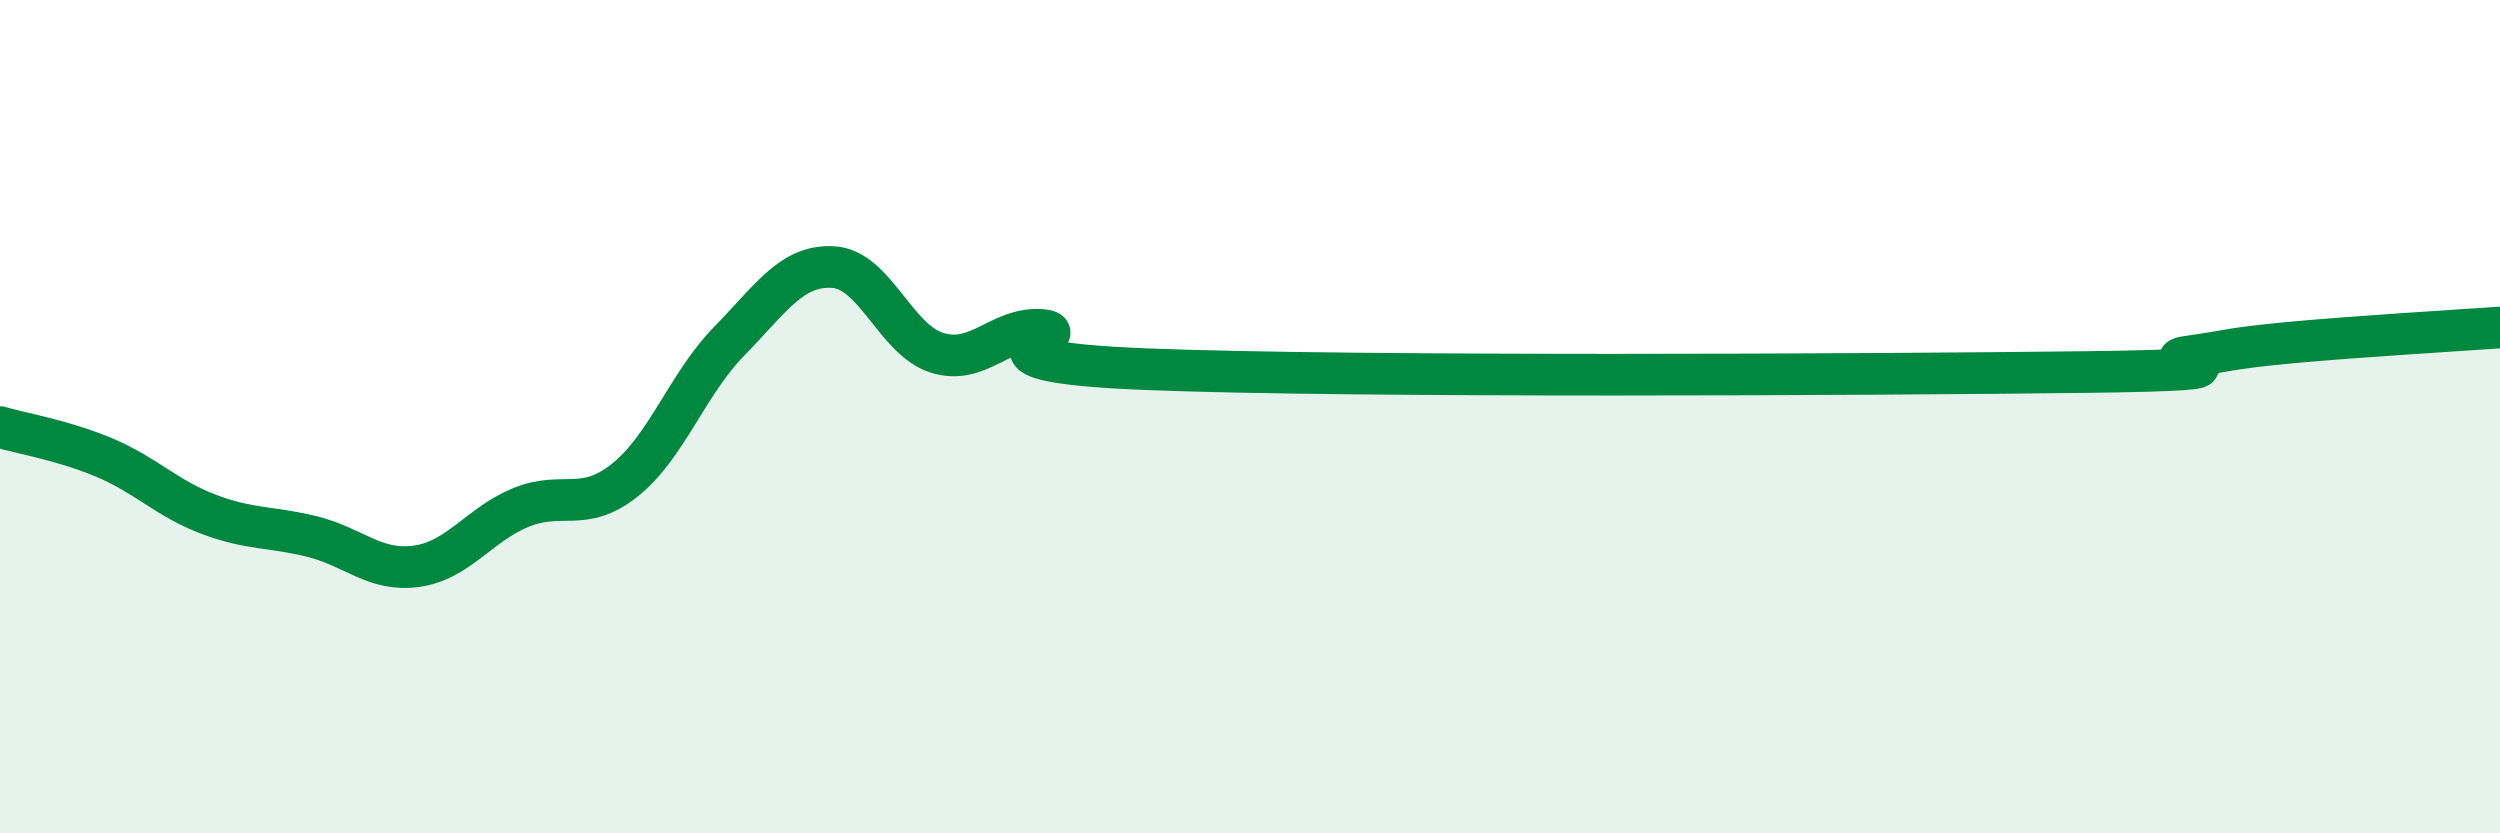
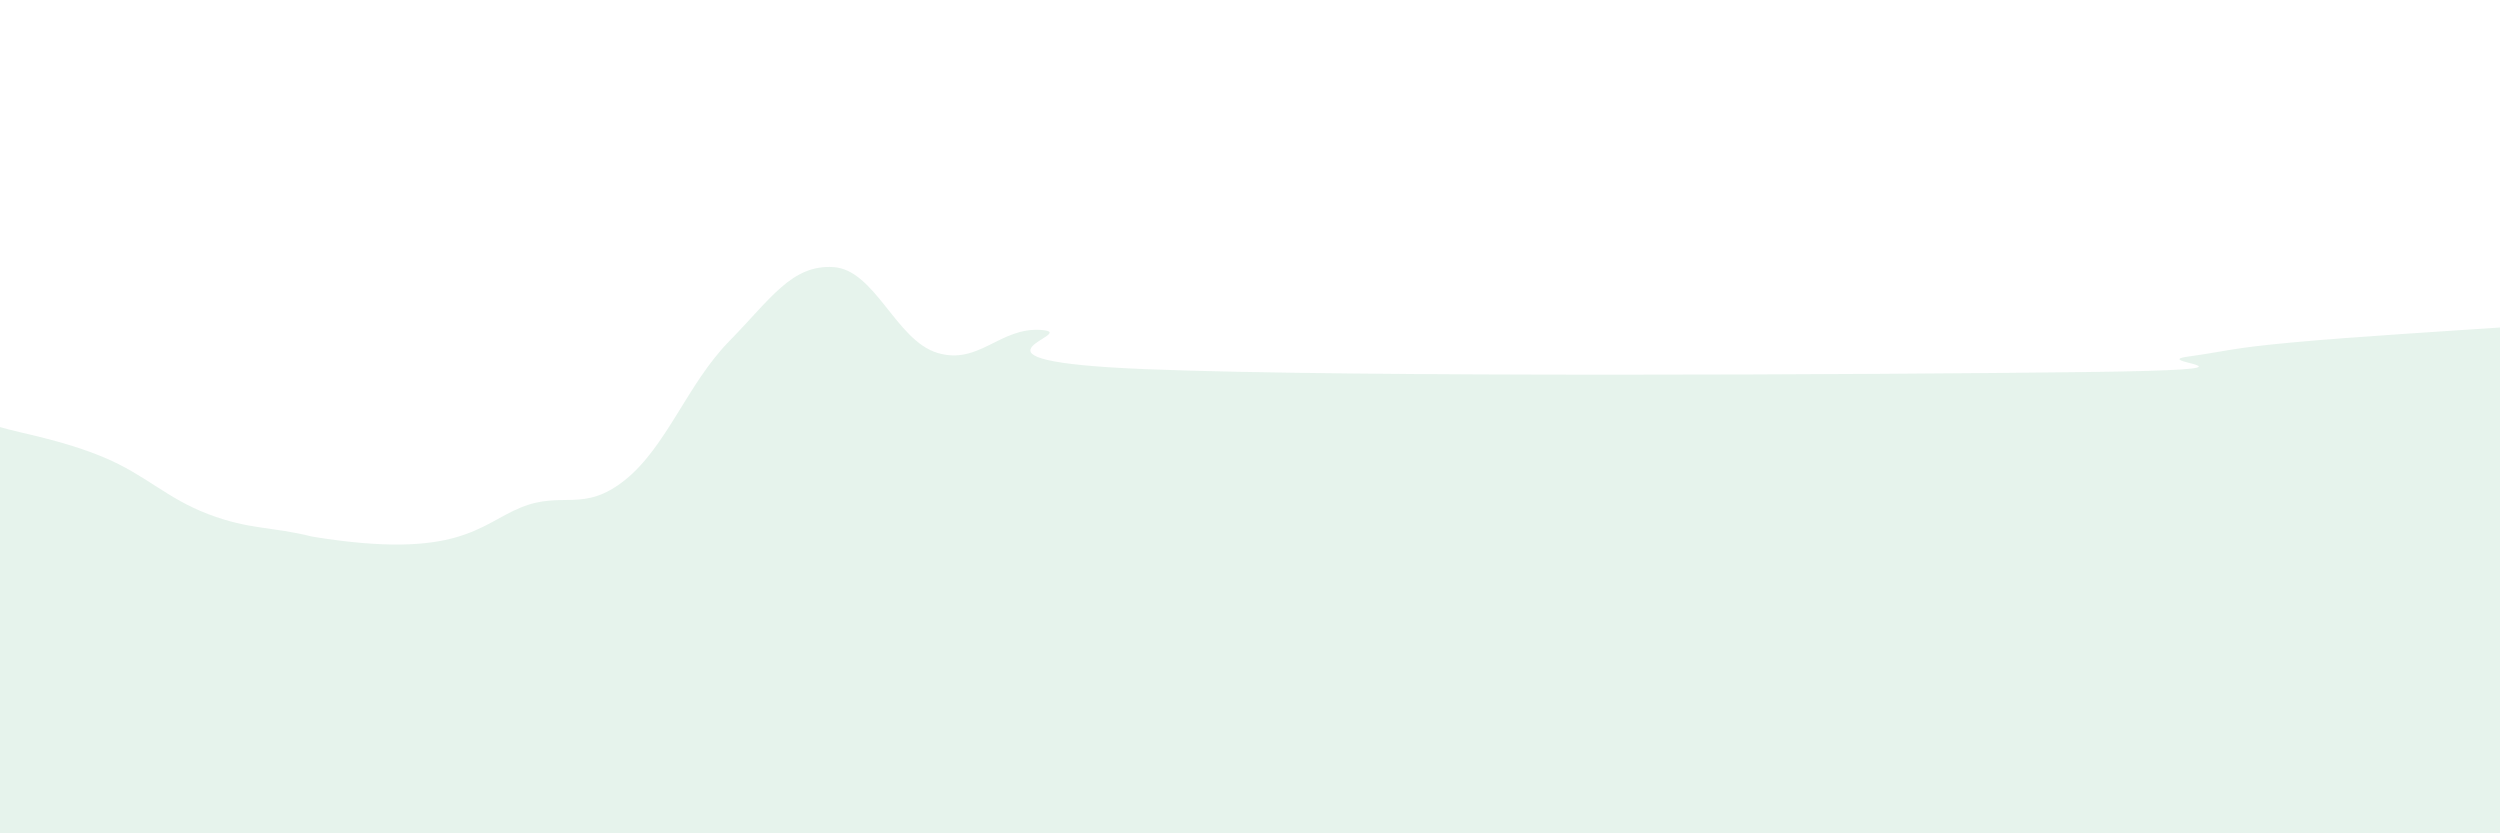
<svg xmlns="http://www.w3.org/2000/svg" width="60" height="20" viewBox="0 0 60 20">
-   <path d="M 0,10.25 C 0.5,10.4 1.5,10.56 2.5,10.98 C 3.5,11.4 4,11.96 5,12.34 C 6,12.72 6.5,12.63 7.5,12.88 C 8.5,13.13 9,13.73 10,13.59 C 11,13.45 11.5,12.59 12.5,12.18 C 13.5,11.77 14,12.32 15,11.52 C 16,10.72 16.5,9.21 17.5,8.19 C 18.5,7.17 19,6.35 20,6.41 C 21,6.47 21.5,8.17 22.5,8.47 C 23.5,8.77 24,7.84 25,7.92 C 26,8 22.5,8.66 27.5,8.86 C 32.5,9.06 45,8.99 50,8.93 C 55,8.87 51.5,8.7 52.5,8.56 C 53.5,8.42 53.5,8.36 55,8.22 C 56.5,8.08 59,7.93 60,7.86L60 20L0 20Z" fill="#008740" opacity="0.1" stroke-linecap="round" stroke-linejoin="round" />
-   <path d="M 0,10.25 C 0.5,10.4 1.5,10.56 2.5,10.98 C 3.5,11.4 4,11.96 5,12.34 C 6,12.72 6.5,12.63 7.5,12.88 C 8.5,13.13 9,13.73 10,13.59 C 11,13.45 11.5,12.59 12.5,12.18 C 13.5,11.77 14,12.32 15,11.52 C 16,10.72 16.5,9.21 17.5,8.19 C 18.5,7.17 19,6.35 20,6.41 C 21,6.47 21.5,8.17 22.5,8.47 C 23.5,8.77 24,7.84 25,7.92 C 26,8 22.5,8.66 27.5,8.86 C 32.5,9.06 45,8.99 50,8.93 C 55,8.87 51.5,8.7 52.5,8.56 C 53.5,8.42 53.5,8.36 55,8.22 C 56.5,8.08 59,7.93 60,7.86" stroke="#008740" stroke-width="1" fill="none" stroke-linecap="round" stroke-linejoin="round" />
+   <path d="M 0,10.25 C 0.5,10.4 1.5,10.56 2.5,10.98 C 3.5,11.4 4,11.96 5,12.34 C 6,12.72 6.5,12.63 7.5,12.88 C 11,13.45 11.5,12.59 12.5,12.18 C 13.5,11.77 14,12.32 15,11.52 C 16,10.72 16.5,9.21 17.5,8.19 C 18.5,7.17 19,6.35 20,6.41 C 21,6.47 21.5,8.17 22.5,8.47 C 23.5,8.77 24,7.84 25,7.92 C 26,8 22.5,8.66 27.5,8.86 C 32.5,9.06 45,8.99 50,8.93 C 55,8.87 51.5,8.7 52.5,8.56 C 53.5,8.42 53.5,8.36 55,8.22 C 56.5,8.08 59,7.93 60,7.86L60 20L0 20Z" fill="#008740" opacity="0.1" stroke-linecap="round" stroke-linejoin="round" />
</svg>